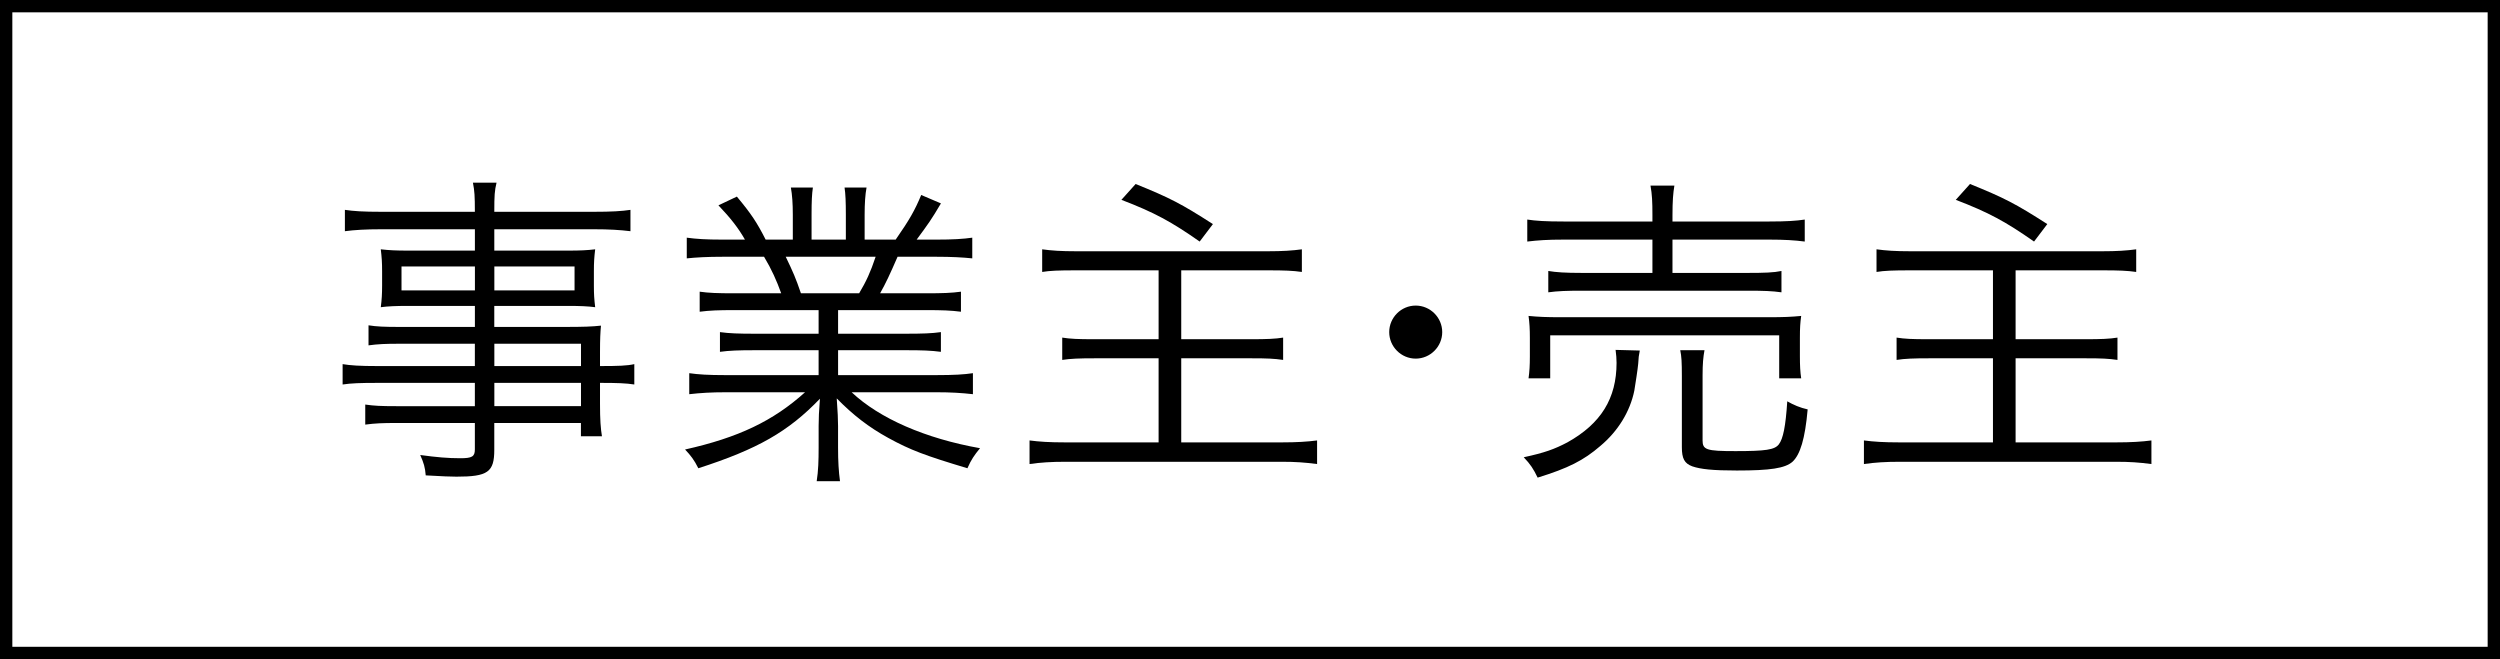
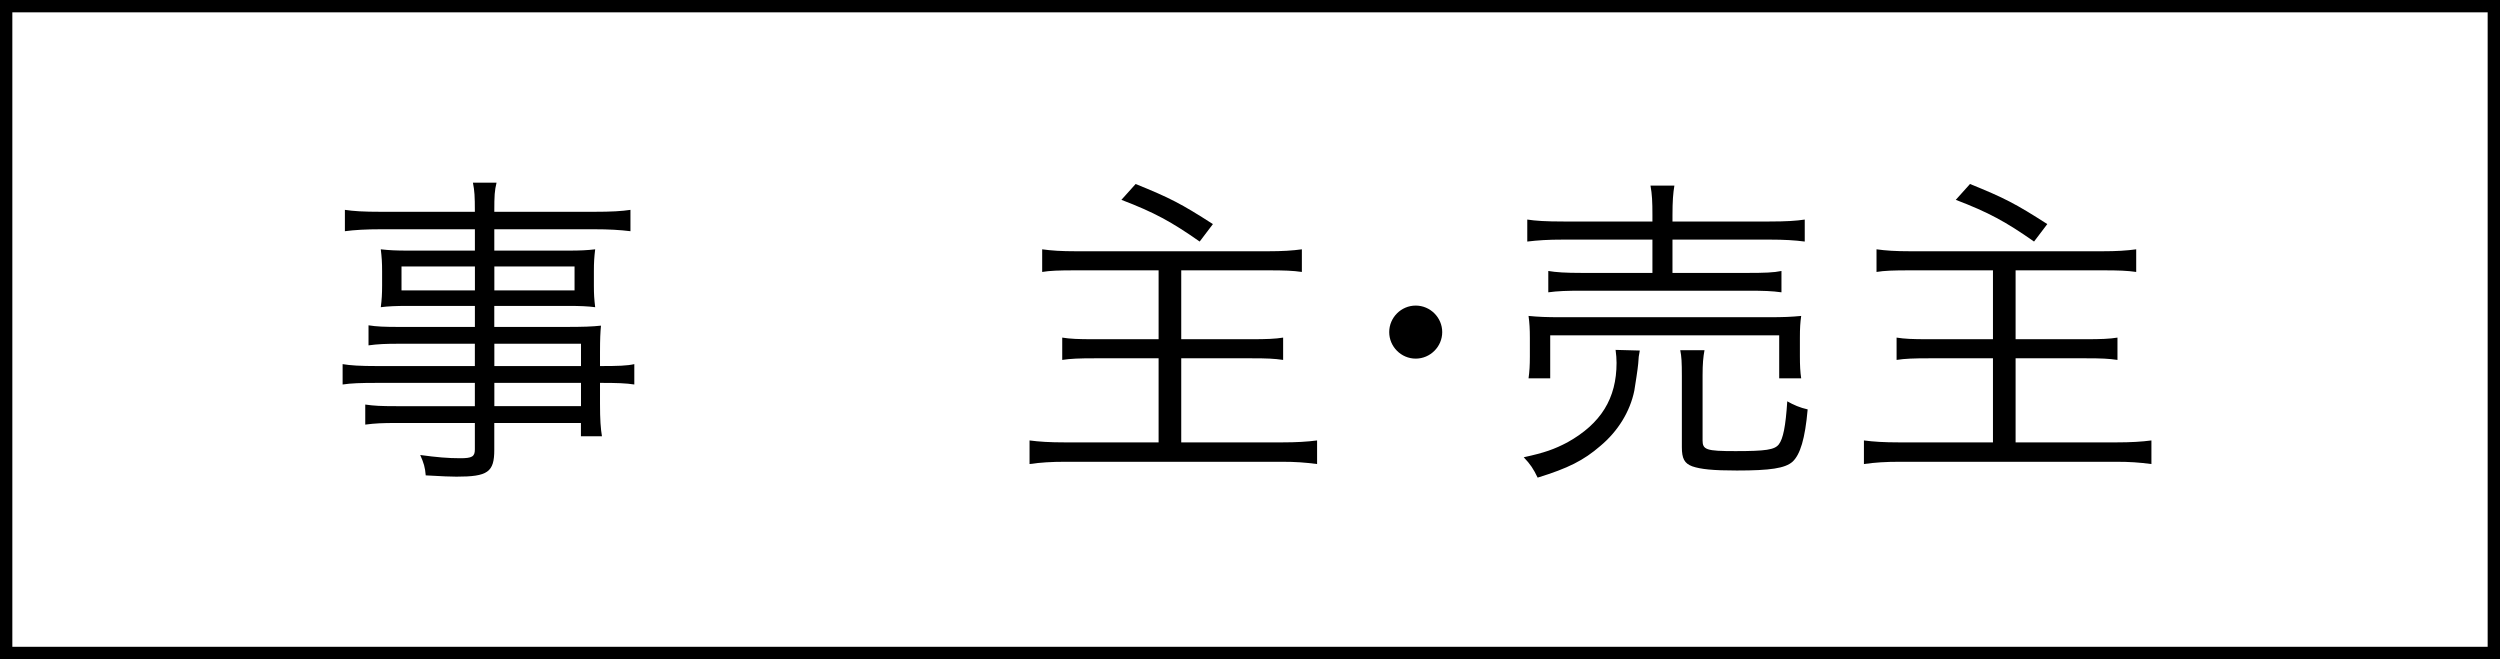
<svg xmlns="http://www.w3.org/2000/svg" id="_レイヤー_2" viewBox="0 0 100.496 26.496">
  <defs>
    <style>.cls-1{fill:none;stroke:#000;stroke-width:.496px;}</style>
  </defs>
  <g id="_ロゴ並び">
    <g>
      <rect class="cls-1" x=".248" y=".248" width="100" height="26" />
      <g>
        <path d="m19.091,13.818h-3.055c-.533,0-.845.013-1.222.065v-.806c.325.052.637.065,1.248.065h3.028v-.845h-2.717c-.429,0-.779.013-1.066.052.039-.299.053-.533.053-.871v-.572c0-.351-.014-.559-.053-.884.339.039.625.052,1.08.052h2.703v-.858h-3.77c-.598,0-1.066.026-1.456.078v-.858c.351.052.728.078,1.481.078h3.744c0-.637-.013-.832-.078-1.17h.949c-.078.325-.09.507-.09,1.17h3.978c.754,0,1.144-.026,1.495-.078v.858c-.43-.052-.858-.078-1.469-.078h-4.004v.858h2.989c.455,0,.741-.013,1.066-.052-.039.325-.052.521-.052.884v.572c0,.364.013.546.052.871-.286-.039-.638-.052-1.054-.052h-3.002v.845h2.834c.754,0,1.104-.013,1.455-.052-.025.273-.039.52-.039,1.079v.546c.742,0,1.093-.013,1.379-.078v.819c-.325-.052-.689-.065-1.379-.065v.845c0,.637.026.988.078,1.3h-.845v-.533h-3.483v1.079c0,.897-.261,1.079-1.521,1.079-.273,0-.508-.013-1.235-.052-.026-.325-.078-.494-.221-.819.663.091,1.118.13,1.612.13.468,0,.584-.065.584-.351v-1.066h-3.133c-.598,0-.871.013-1.273.065v-.806c.363.052.623.065,1.248.065h3.158v-.936h-3.899c-.716,0-1.066.013-1.417.065v-.819c.312.052.676.078,1.417.078h3.899v-.897Zm-2.951-3.107v.962h2.951v-.962h-2.951Zm3.732.962h3.224v-.962h-3.224v.962Zm3.483,3.042v-.897h-3.483v.897h3.483Zm-3.483,1.612h3.483v-.936h-3.483v.936Z" />
-         <path d="m29.517,12.466c-.637,0-.988.013-1.391.065v-.806c.364.052.715.065,1.391.065h1.886c-.183-.507-.378-.949-.689-1.469h-1.638c-.65,0-1.092.026-1.469.065v-.832c.377.052.779.078,1.442.078h.897c-.26-.455-.559-.845-1.066-1.378l.741-.351c.585.702.806,1.04,1.157,1.729h1.092v-1.001c0-.442-.025-.806-.078-1.092h.885c-.039.26-.053.559-.053,1.079v1.014h1.378v-1.014c0-.481-.013-.832-.052-1.079h.884c-.052.273-.077.637-.077,1.092v1.001h1.248c.559-.806.767-1.17,1.026-1.794l.793.338c-.39.663-.507.819-.976,1.456h.781c.676,0,1.092-.026,1.455-.078v.832c-.377-.039-.818-.065-1.469-.065h-1.534c-.312.715-.468,1.053-.702,1.469h1.847c.676,0,1.026-.013,1.403-.065v.806c-.402-.052-.754-.065-1.403-.065h-3.536v.949h2.73c.649,0,1.053-.013,1.403-.065v.793c-.39-.052-.754-.065-1.403-.065h-2.73v1.001h3.939c.74,0,1.131-.026,1.481-.078v.845c-.455-.052-.897-.078-1.469-.078h-3.406c1.118,1.053,2.964,1.859,5.161,2.249-.234.286-.352.455-.507.806-1.69-.507-2.288-.728-3.186-1.222-.78-.429-1.403-.91-2.067-1.586.039.585.053.819.053,1.105v.871c0,.559.025.962.078,1.352h-.937c.065-.416.078-.819.078-1.365v-.858c0-.299.013-.585.052-1.092-1.273,1.326-2.509,2.028-4.888,2.795-.169-.338-.3-.507-.533-.754,2.146-.481,3.536-1.144,4.823-2.301h-3.186c-.585,0-1.014.026-1.469.078v-.845c.364.052.754.078,1.469.078h3.731v-1.001h-2.574c-.637,0-1.014.013-1.392.065v-.793c.365.052.768.065,1.392.065h2.574v-.949h-3.394Zm5.019-.676c.286-.481.455-.845.663-1.469h-3.614c.3.624.403.858.611,1.469h2.34Z" />
        <path d="m43.259,10.867c-.703,0-1.054.013-1.365.065v-.91c.377.052.754.078,1.365.078h7.709c.585,0,.988-.026,1.365-.078v.91c-.364-.052-.689-.065-1.365-.065h-3.484v2.769h2.834c.585,0,.949-.013,1.262-.065v.897c-.364-.052-.638-.065-1.262-.065h-2.834v3.38h4.057c.572,0,1.014-.026,1.404-.078v.949c-.494-.065-.871-.091-1.404-.091h-8.724c-.546,0-.988.026-1.431.091v-.949c.391.052.807.078,1.418.078h3.77v-3.38h-2.574c-.611,0-.962.013-1.3.065v-.897c.325.052.638.065,1.261.065h2.613v-2.769h-3.314Zm2.392-3.471c1.378.559,1.833.793,3.106,1.612l-.532.702c-1.132-.793-1.82-1.17-3.146-1.677l.572-.637Z" />
        <path d="m57.975,13.35c0,.585-.481,1.066-1.066,1.066s-1.065-.481-1.065-1.066c0-.585.48-1.066,1.065-1.066s1.066.481,1.066,1.066Z" />
        <path d="m65.917,14.091c-.039.195-.052.286-.064.533-.014.182-.117.845-.156,1.079-.169.832-.65,1.625-1.365,2.223-.676.585-1.3.897-2.521,1.274-.17-.351-.287-.533-.56-.819.845-.182,1.235-.325,1.755-.598,1.352-.754,1.977-1.768,1.977-3.198,0-.195-.014-.299-.039-.52l.975.026Zm.508-5.434c0-.546-.014-.845-.078-1.196h.961c-.051.299-.077.624-.077,1.196v.247h3.899c.677,0,1.08-.026,1.418-.078v.884c-.391-.052-.832-.078-1.404-.078h-3.913v1.339h3.003c.702,0,1.066-.013,1.378-.078v.858c-.377-.052-.688-.065-1.378-.065h-6.631c-.623,0-.987.013-1.364.065v-.858c.312.052.676.078,1.364.078h2.822v-1.339h-3.589c-.624,0-1.001.026-1.442.078v-.884c.338.052.74.078,1.455.078h3.576v-.247Zm-4.98,6.552c.039-.286.053-.52.053-.884v-.741c0-.364-.014-.598-.053-.884.404.039.729.052,1.287.052h8.373c.585,0,.896-.013,1.3-.052-.039.273-.052.494-.052.871v.741c0,.39.013.637.052.897h-.884v-1.729h-9.205v1.729h-.871Zm6.995,2.483c0,.39.143.442,1.325.442,1.21,0,1.574-.052,1.742-.273.17-.221.273-.715.338-1.729.248.143.521.26.82.325-.104,1.183-.3,1.82-.611,2.106-.299.26-.885.351-2.236.351-.962,0-1.456-.052-1.794-.169-.312-.117-.416-.312-.416-.767v-2.86c0-.559-.013-.793-.065-1.04h.975c-.051.273-.077.546-.077,1.014v2.6Z" />
        <path d="m76.798,10.867c-.701,0-1.053.013-1.365.065v-.91c.378.052.755.078,1.365.078h7.71c.585,0,.987-.026,1.364-.078v.91c-.363-.052-.688-.065-1.364-.065h-3.484v2.769h2.834c.585,0,.949-.013,1.261-.065v.897c-.363-.052-.637-.065-1.261-.065h-2.834v3.38h4.056c.572,0,1.015-.026,1.404-.078v.949c-.494-.065-.871-.091-1.404-.091h-8.723c-.546,0-.988.026-1.43.091v-.949c.39.052.806.078,1.416.078h3.771v-3.38h-2.573c-.611,0-.963.013-1.301.065v-.897c.325.052.637.065,1.262.065h2.612v-2.769h-3.315Zm2.393-3.471c1.378.559,1.833.793,3.107,1.612l-.533.702c-1.131-.793-1.82-1.17-3.146-1.677l.572-.637Z" />
      </g>
    </g>
  </g>
</svg>